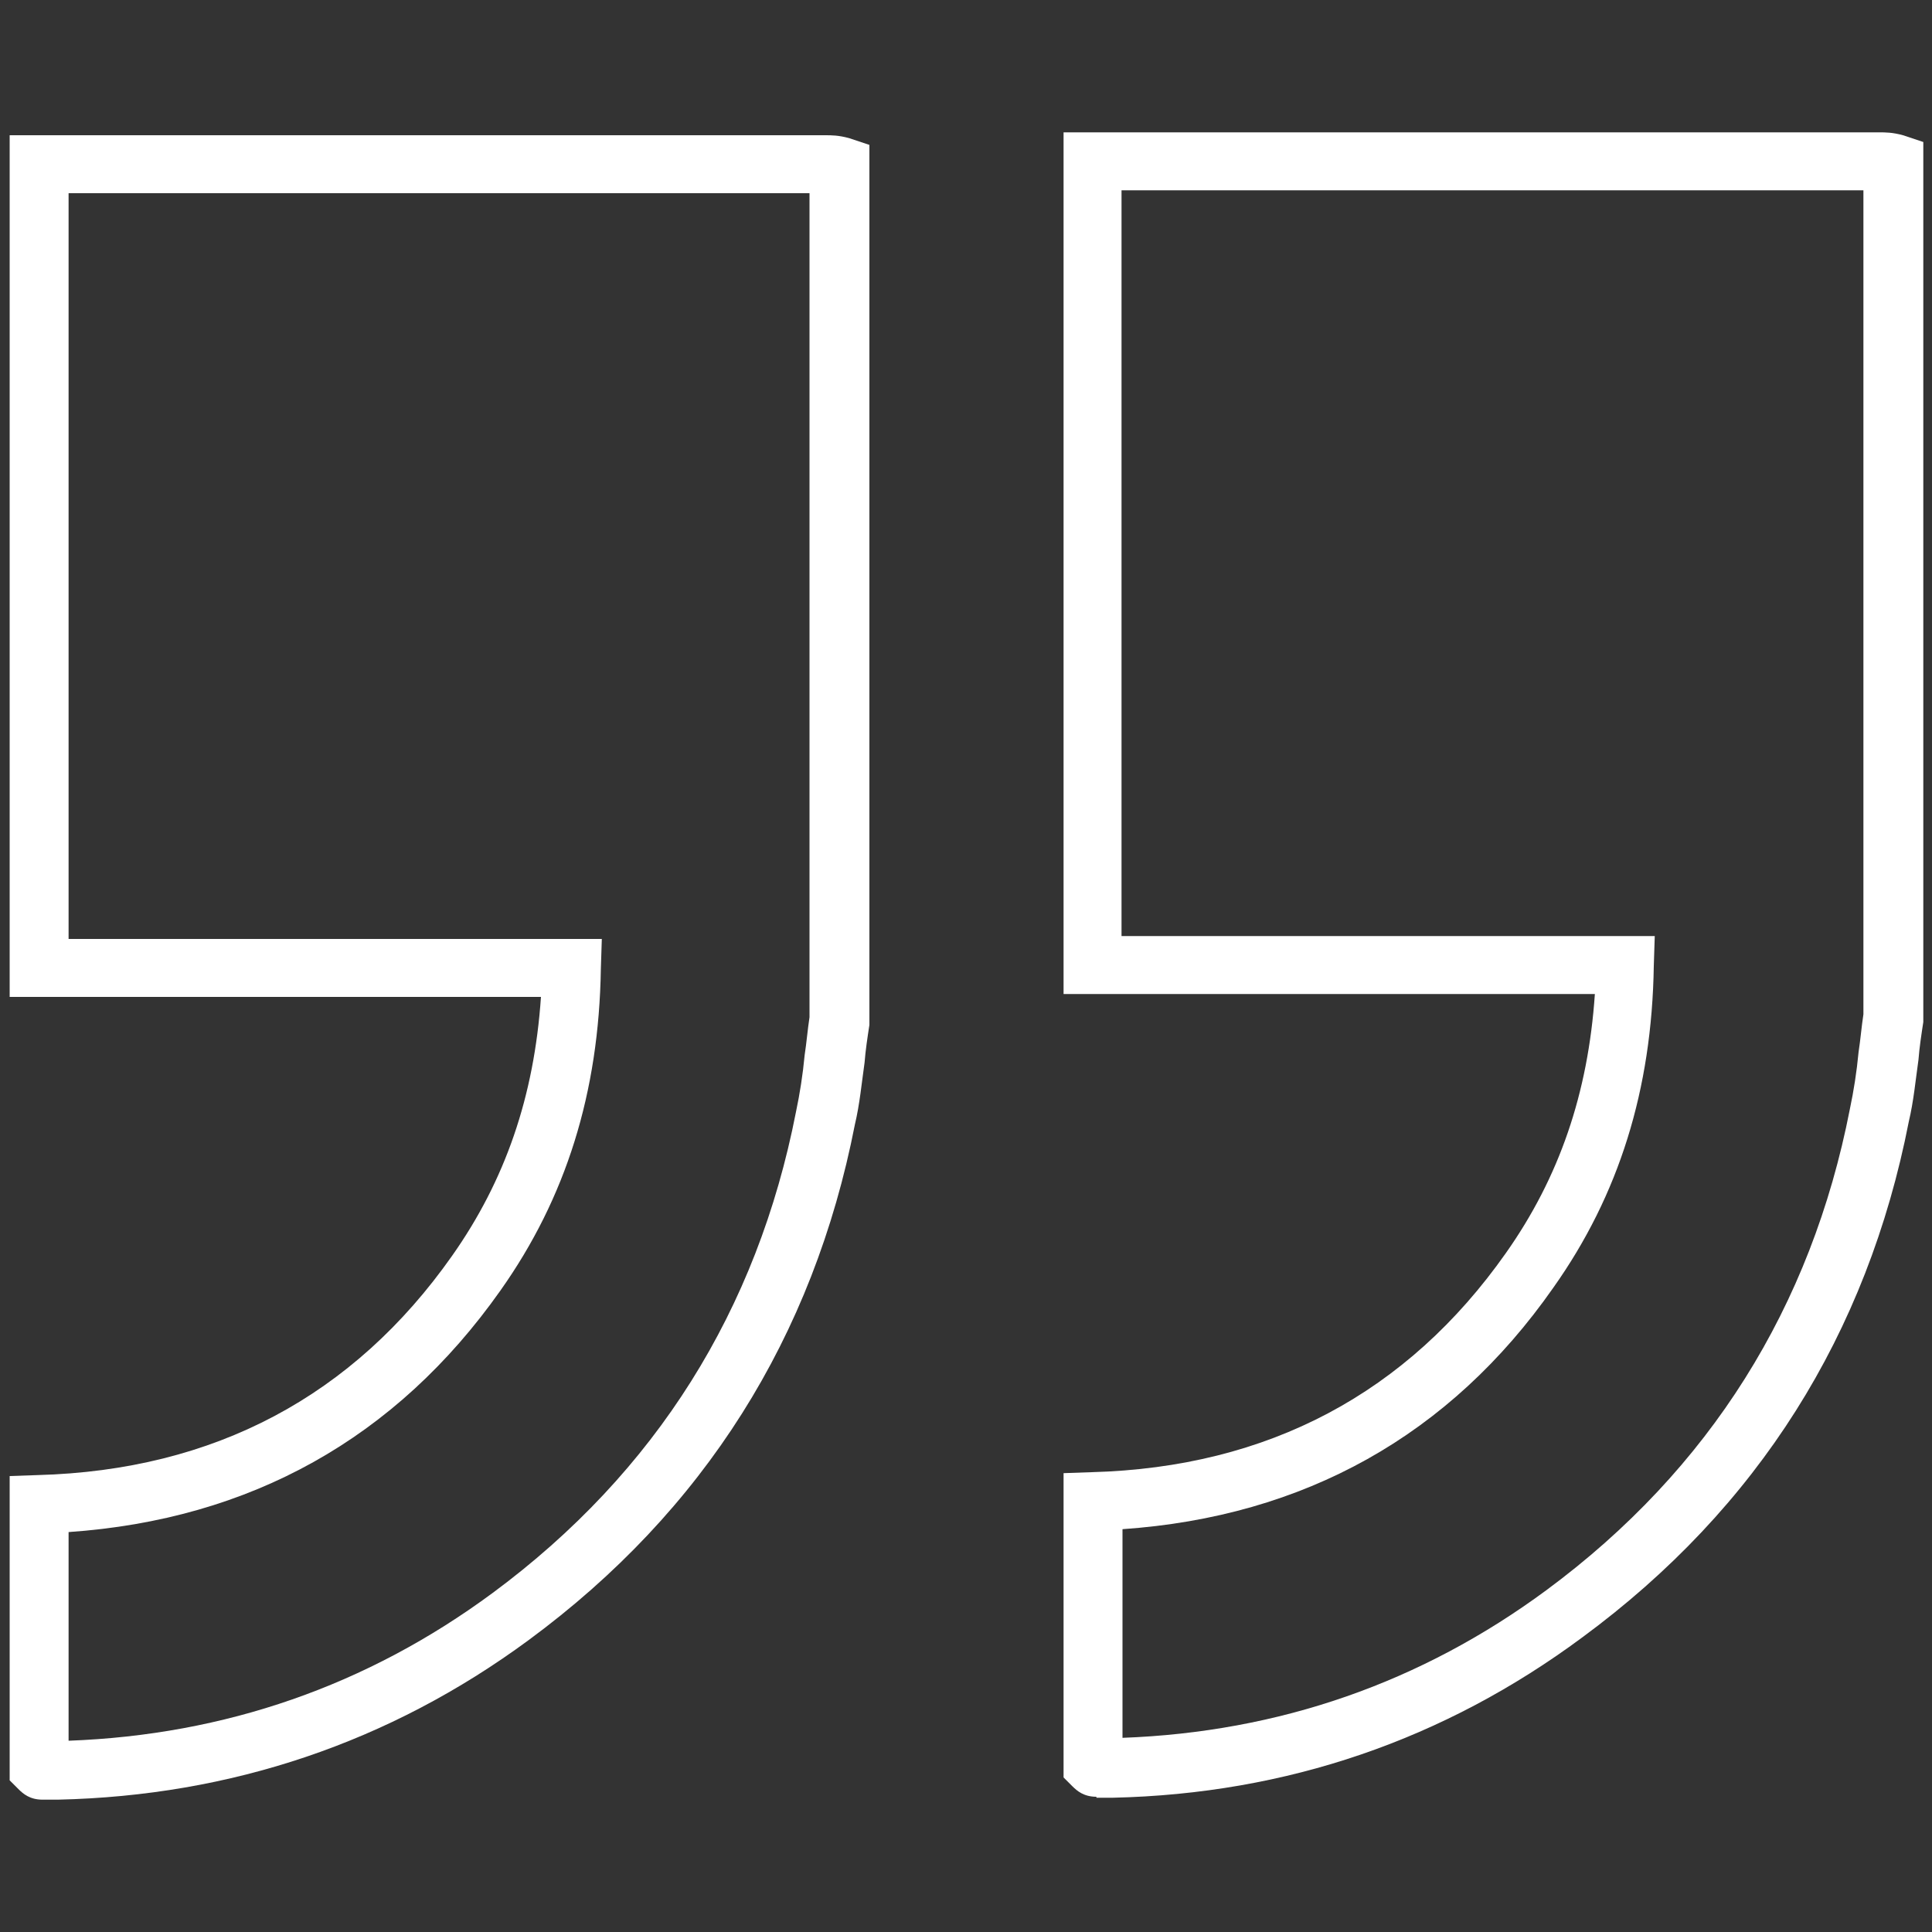
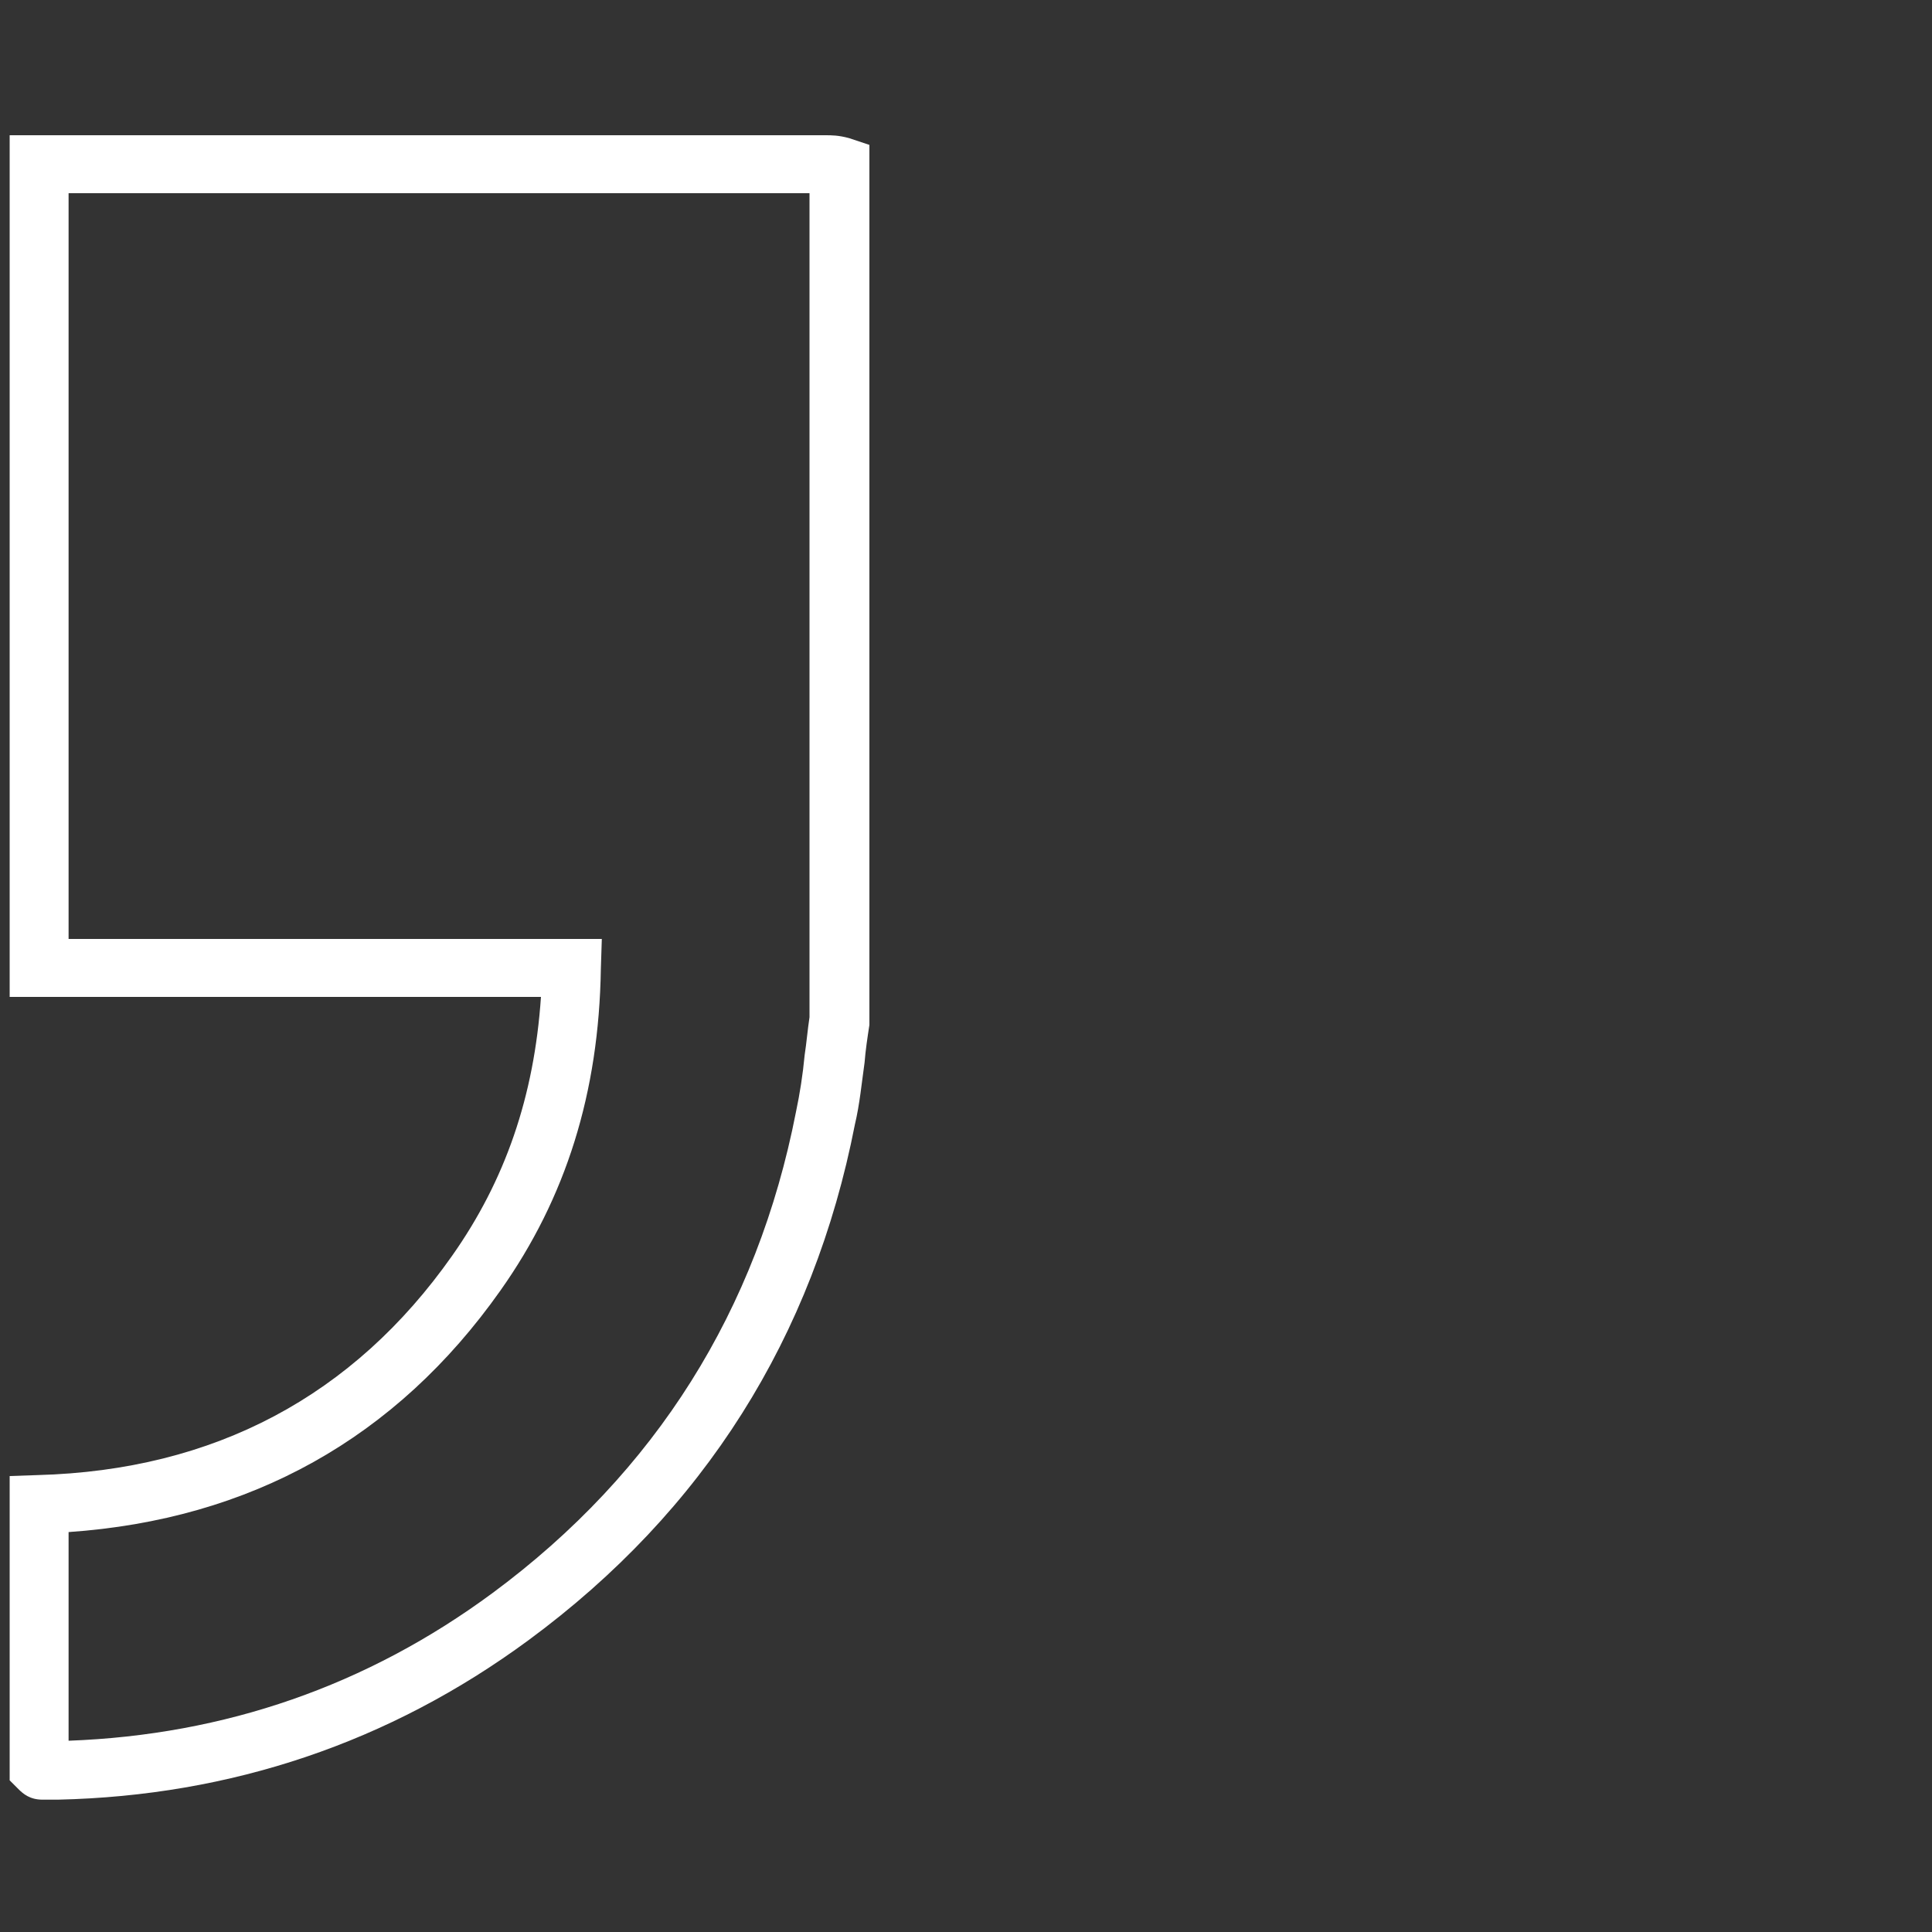
<svg xmlns="http://www.w3.org/2000/svg" x="0px" y="0px" viewBox="0 0 200 200" style="enable-background:new 0 0 200 200;" xml:space="preserve">
  <rect x="0" y="0" width="200" height="200" fill="#333333" stroke="none" />
  <path fill="#fff" d="M4.4,186.3c-1.3,0-2-0.6-2.5-1.1L1,184.3v-31.5l2.9-0.1c18.3-0.5,32.7-8.2,42.9-22.7c5.5-7.8,8.5-16.5,9.2-26.8H1V14h84.4  c0.7,0,1.4,0,2.5,0.3l2.1,0.7l0,91.1c-0.2,1.3-0.4,2.6-0.5,3.9c-0.3,2.1-0.5,4.3-1,6.4c-4.3,22-15.6,40-33.8,53.4  C40.3,180.4,23.9,185.9,6,186.3H4.4z M7.1,158.6v21.6c16.2-0.6,30.9-5.7,43.9-15.3c16.9-12.5,27.4-29.3,31.4-49.8  c0.4-1.9,0.7-3.8,0.9-5.9c0.2-1.3,0.3-2.6,0.5-3.9V20H7.1v77.2h55.2l-0.1,3.1c-0.2,12.8-3.6,23.7-10.4,33.3  C41,148.9,25.9,157.3,7.1,158.6z" />
-   <path fill="#fff" d="M113.5,186c-1.3,0-2-0.6-2.5-1.1l-0.9-0.9v-31.5l2.9-0.1c18.3-0.5,32.7-8.2,42.9-22.7c5.5-7.8,8.5-16.5,9.2-26.8h-55V13.7  h84.4c0.7,0,1.4,0,2.5,0.3l2.1,0.7l0,91.1c-0.2,1.3-0.4,2.6-0.5,3.9c-0.3,2.1-0.5,4.3-1,6.4c-4.3,22-15.6,40-33.8,53.4  c-14.3,10.6-30.6,16.2-48.6,16.6H113.5z M116.2,158.3v21.6c16.2-0.6,30.9-5.7,43.9-15.3c16.9-12.5,27.4-29.3,31.4-49.8  c0.4-1.9,0.7-3.8,0.9-5.9c0.2-1.3,0.3-2.6,0.5-3.9V19.7h-76.8v77.2h55.2l-0.1,3.1c-0.2,12.8-3.6,23.7-10.4,33.3  C150.1,148.6,135,157,116.2,158.3z" />
</svg>